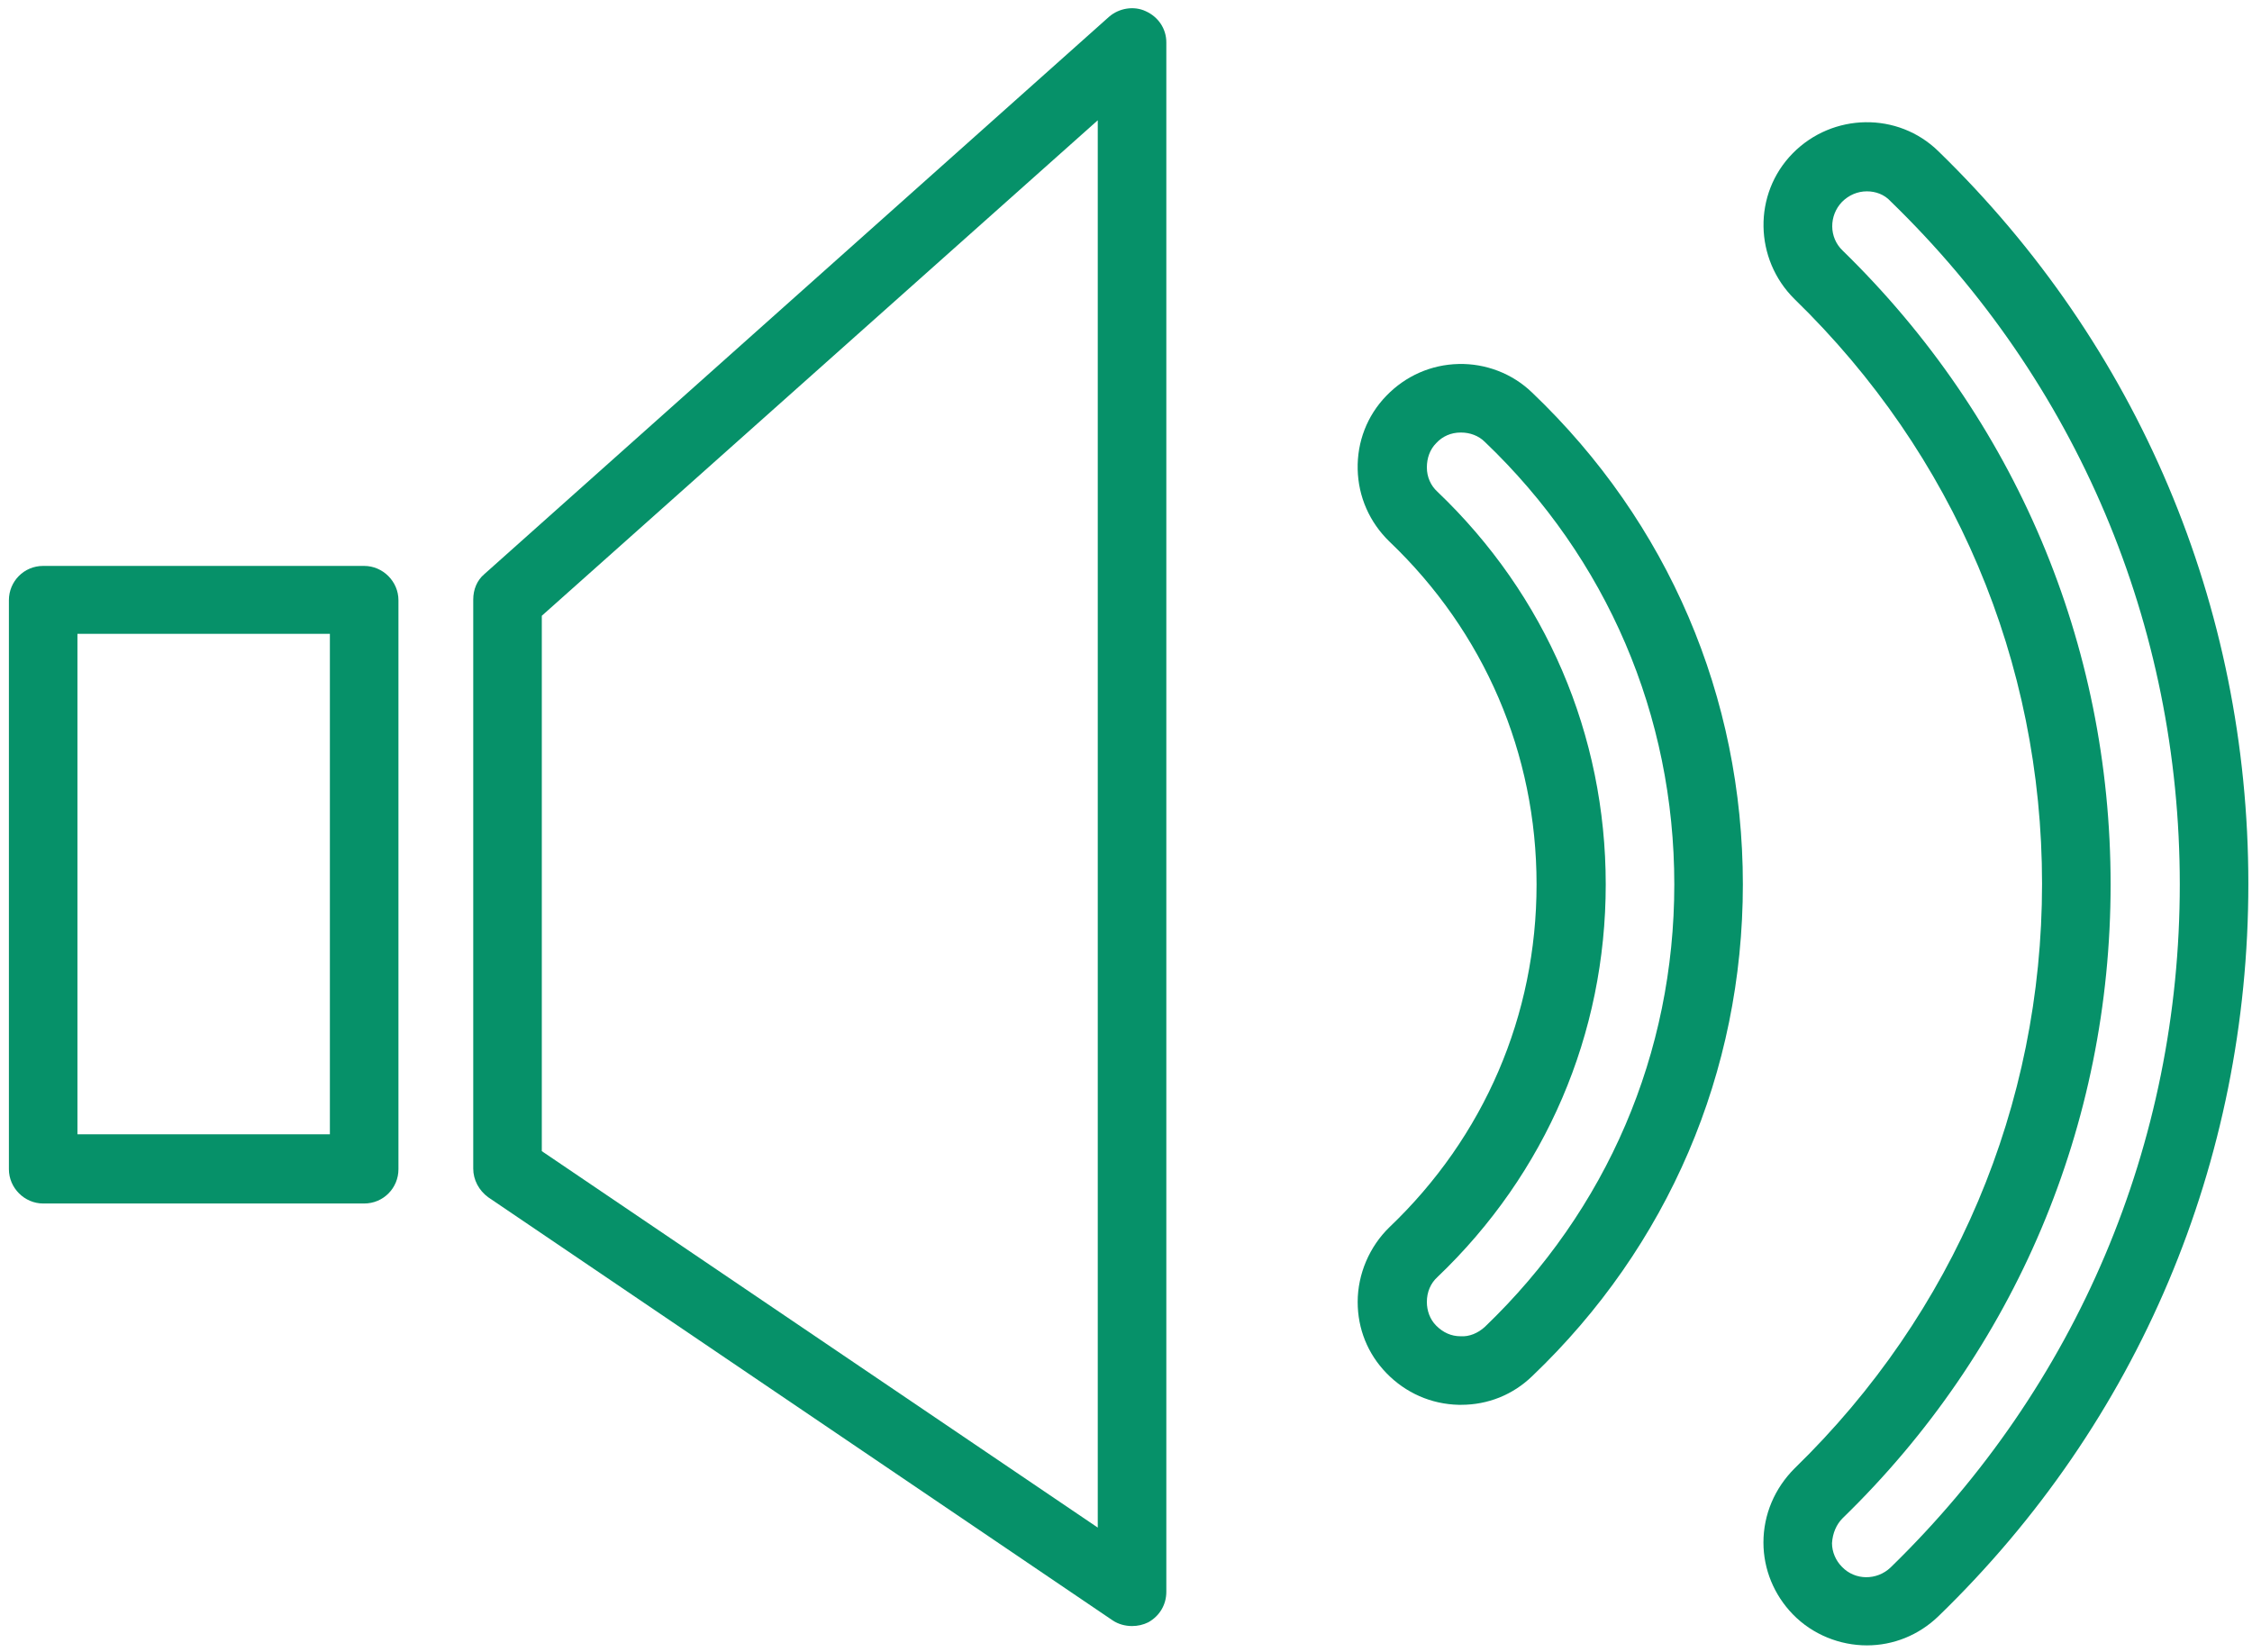
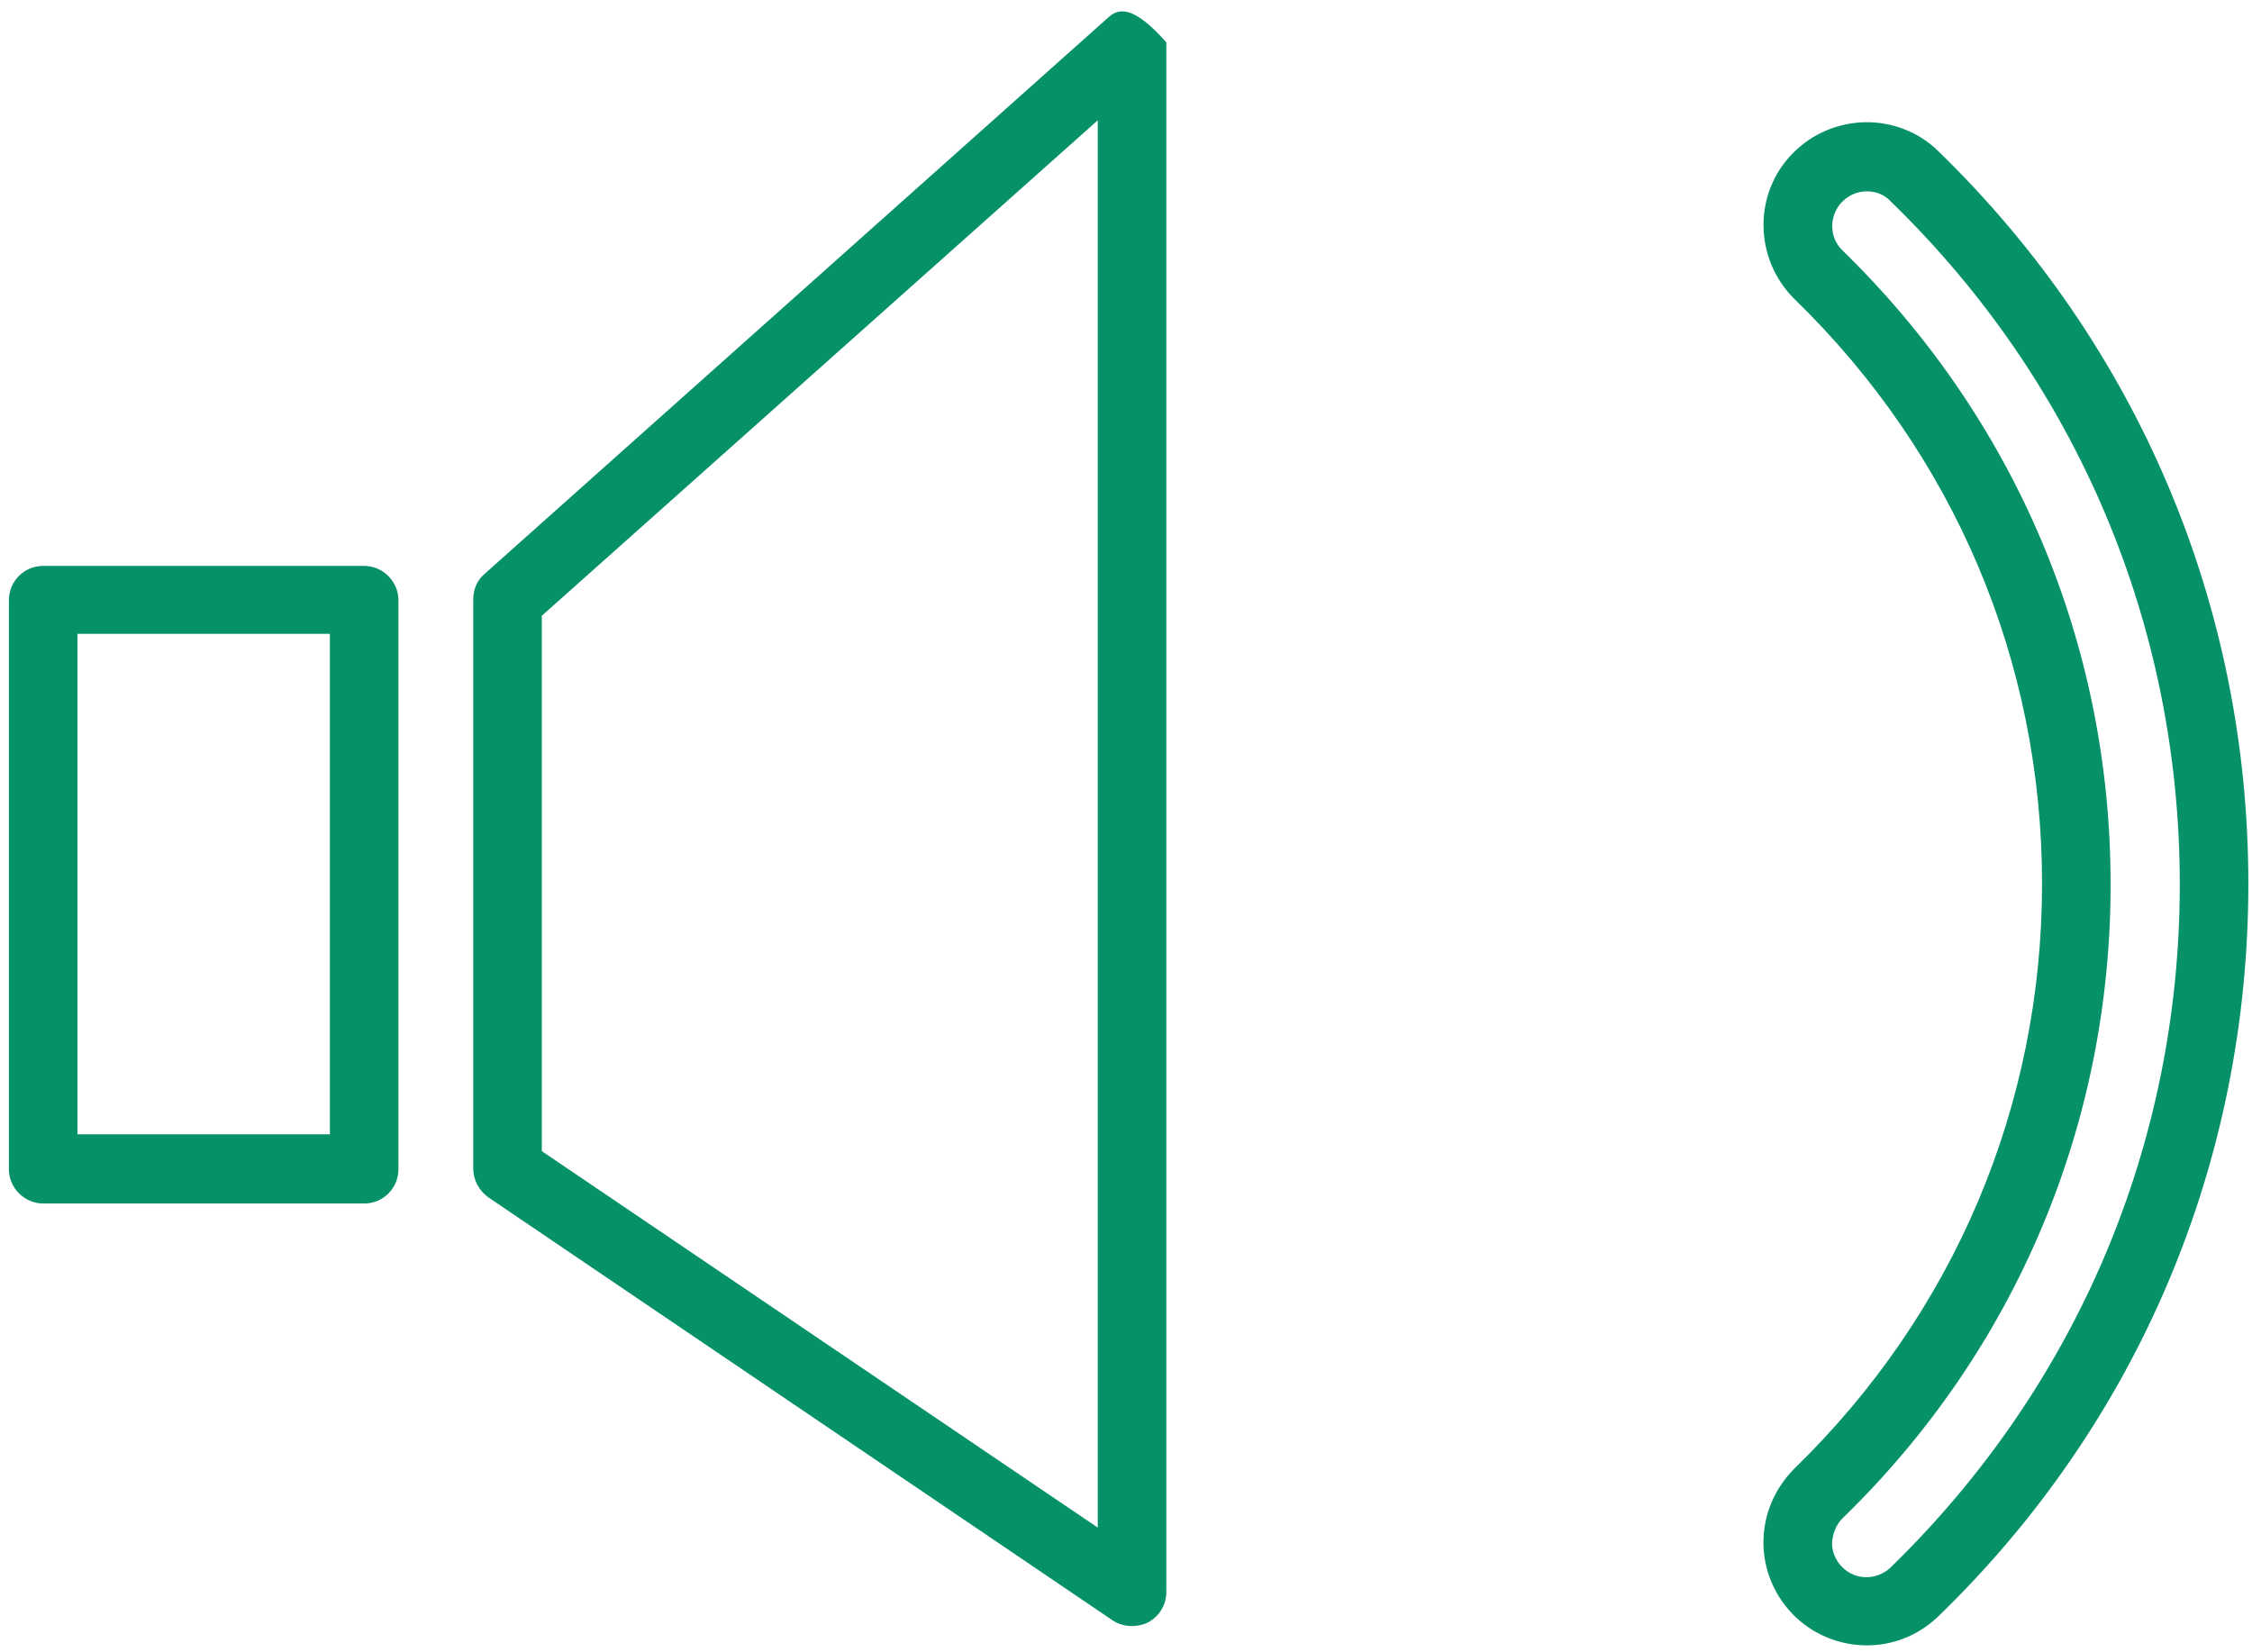
<svg xmlns="http://www.w3.org/2000/svg" width="184" height="135" viewBox="0 0 184 135" fill="none">
  <path d="M32.555 95.535V49.041C32.555 47.513 31.282 46.24 29.754 46.24H3.527C1.949 46.24 0.727 47.513 0.727 49.041V95.535C0.727 97.063 2 98.336 3.527 98.336H29.754C31.333 98.336 32.555 97.063 32.555 95.535ZM26.953 92.683H6.328V51.791H26.953V92.683V92.683Z" fill="#069169" />
-   <path d="M90.61 1.375L39.583 46.901C38.972 47.411 38.666 48.175 38.666 48.99V95.484C38.666 96.4 39.124 97.266 39.888 97.826L90.916 132.404C91.374 132.71 91.934 132.862 92.494 132.862C92.953 132.862 93.411 132.761 93.818 132.557C94.735 132.048 95.295 131.131 95.295 130.062V3.463C95.295 2.343 94.633 1.375 93.615 0.917C92.647 0.458 91.425 0.662 90.61 1.375ZM89.693 124.817L44.268 94.058V50.314L89.693 9.828V124.817Z" fill="#069169" />
+   <path d="M90.61 1.375L39.583 46.901C38.972 47.411 38.666 48.175 38.666 48.99V95.484C38.666 96.4 39.124 97.266 39.888 97.826L90.916 132.404C91.374 132.71 91.934 132.862 92.494 132.862C92.953 132.862 93.411 132.761 93.818 132.557C94.735 132.048 95.295 131.131 95.295 130.062V3.463C92.647 0.458 91.425 0.662 90.61 1.375ZM89.693 124.817L44.268 94.058V50.314L89.693 9.828V124.817Z" fill="#069169" />
  <path d="M144.082 126.038C144.082 128.228 144.948 130.316 146.476 131.895C148.105 133.575 150.346 134.441 152.536 134.441C154.675 134.441 156.762 133.626 158.392 132.047C174.739 116.21 183.702 94.923 183.702 72.211C183.702 49.498 174.688 28.212 158.392 12.374C155.082 9.115 149.735 9.217 146.476 12.527C143.216 15.837 143.318 21.184 146.628 24.444C159.665 37.124 166.846 54.031 166.846 72.211C166.846 90.34 159.665 107.298 146.628 119.978C144.999 121.608 144.082 123.747 144.082 126.038ZM150.55 124.052C164.656 110.354 172.448 91.919 172.448 72.262C172.448 52.605 164.656 34.221 150.55 20.471C149.429 19.402 149.429 17.62 150.499 16.499C151.059 15.939 151.772 15.634 152.536 15.634C153.249 15.634 153.962 15.888 154.471 16.448C169.698 31.216 178.1 51.077 178.1 72.262C178.1 93.447 169.698 113.256 154.471 128.075C153.35 129.145 151.568 129.145 150.499 128.025C149.989 127.515 149.684 126.802 149.684 126.089C149.735 125.275 150.04 124.562 150.55 124.052Z" fill="#069169" />
-   <path d="M110.929 106.382C110.929 108.572 111.744 110.609 113.272 112.188C114.85 113.817 116.938 114.734 119.179 114.785C119.23 114.785 119.332 114.785 119.383 114.785C121.572 114.785 123.609 113.97 125.188 112.443C136.29 101.85 142.401 87.591 142.401 72.263C142.401 56.934 136.29 42.675 125.188 32.083C123.559 30.505 121.369 29.69 119.179 29.741C116.938 29.791 114.85 30.708 113.272 32.338C111.693 33.967 110.878 36.106 110.929 38.347C110.98 40.587 111.897 42.676 113.526 44.254C121.267 51.638 125.545 61.569 125.545 72.263C125.545 82.957 121.267 92.887 113.526 100.271C111.897 101.85 110.929 104.091 110.929 106.382ZM117.447 104.345C126.308 95.892 131.197 84.485 131.197 72.263C131.197 60.041 126.308 48.634 117.447 40.18C116.887 39.671 116.582 38.958 116.582 38.194C116.582 37.43 116.836 36.717 117.346 36.208C117.855 35.648 118.568 35.342 119.332 35.342H119.383C120.096 35.342 120.809 35.597 121.318 36.106C131.299 45.629 136.799 58.462 136.799 72.263C136.799 86.063 131.299 98.845 121.318 108.419C120.758 108.929 120.045 109.234 119.332 109.183C118.568 109.183 117.906 108.877 117.346 108.317C116.836 107.808 116.582 107.095 116.582 106.382C116.582 105.568 116.887 104.855 117.447 104.345Z" fill="#069169" />
</svg>